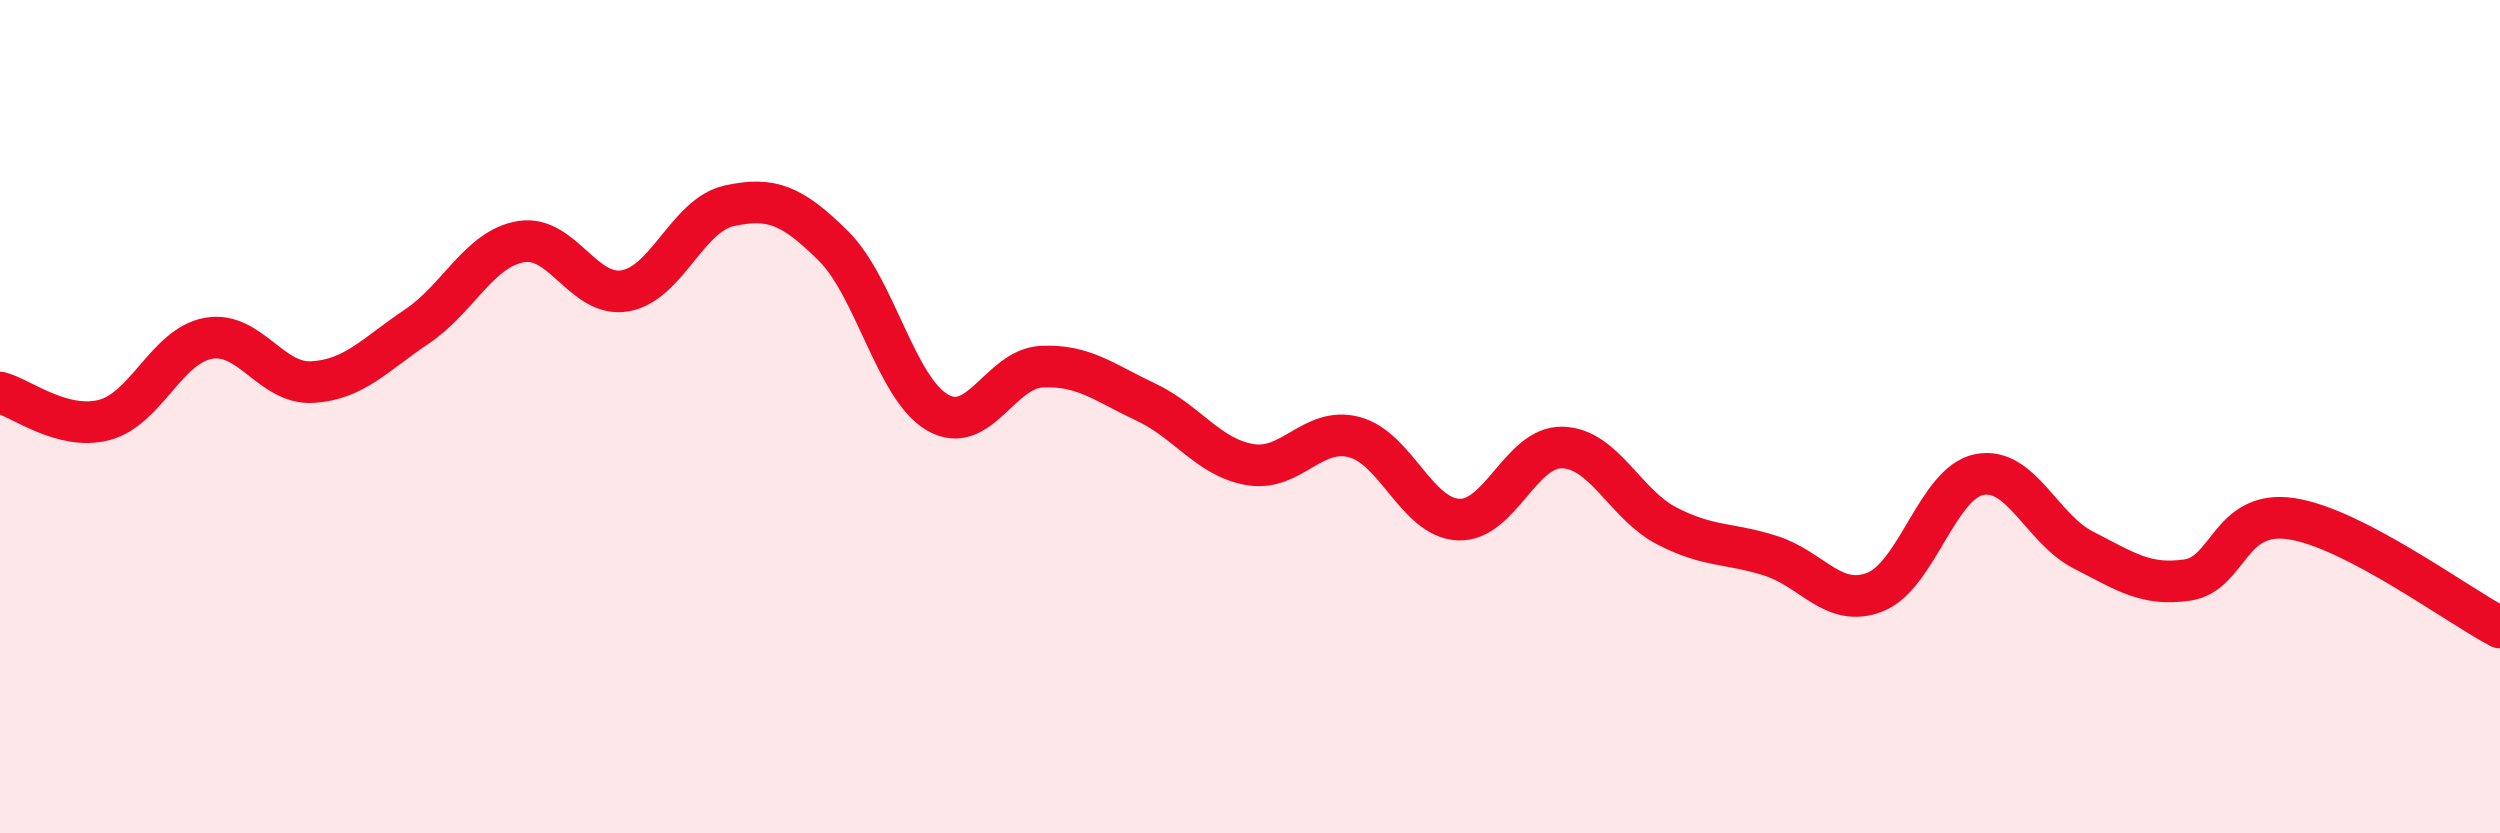
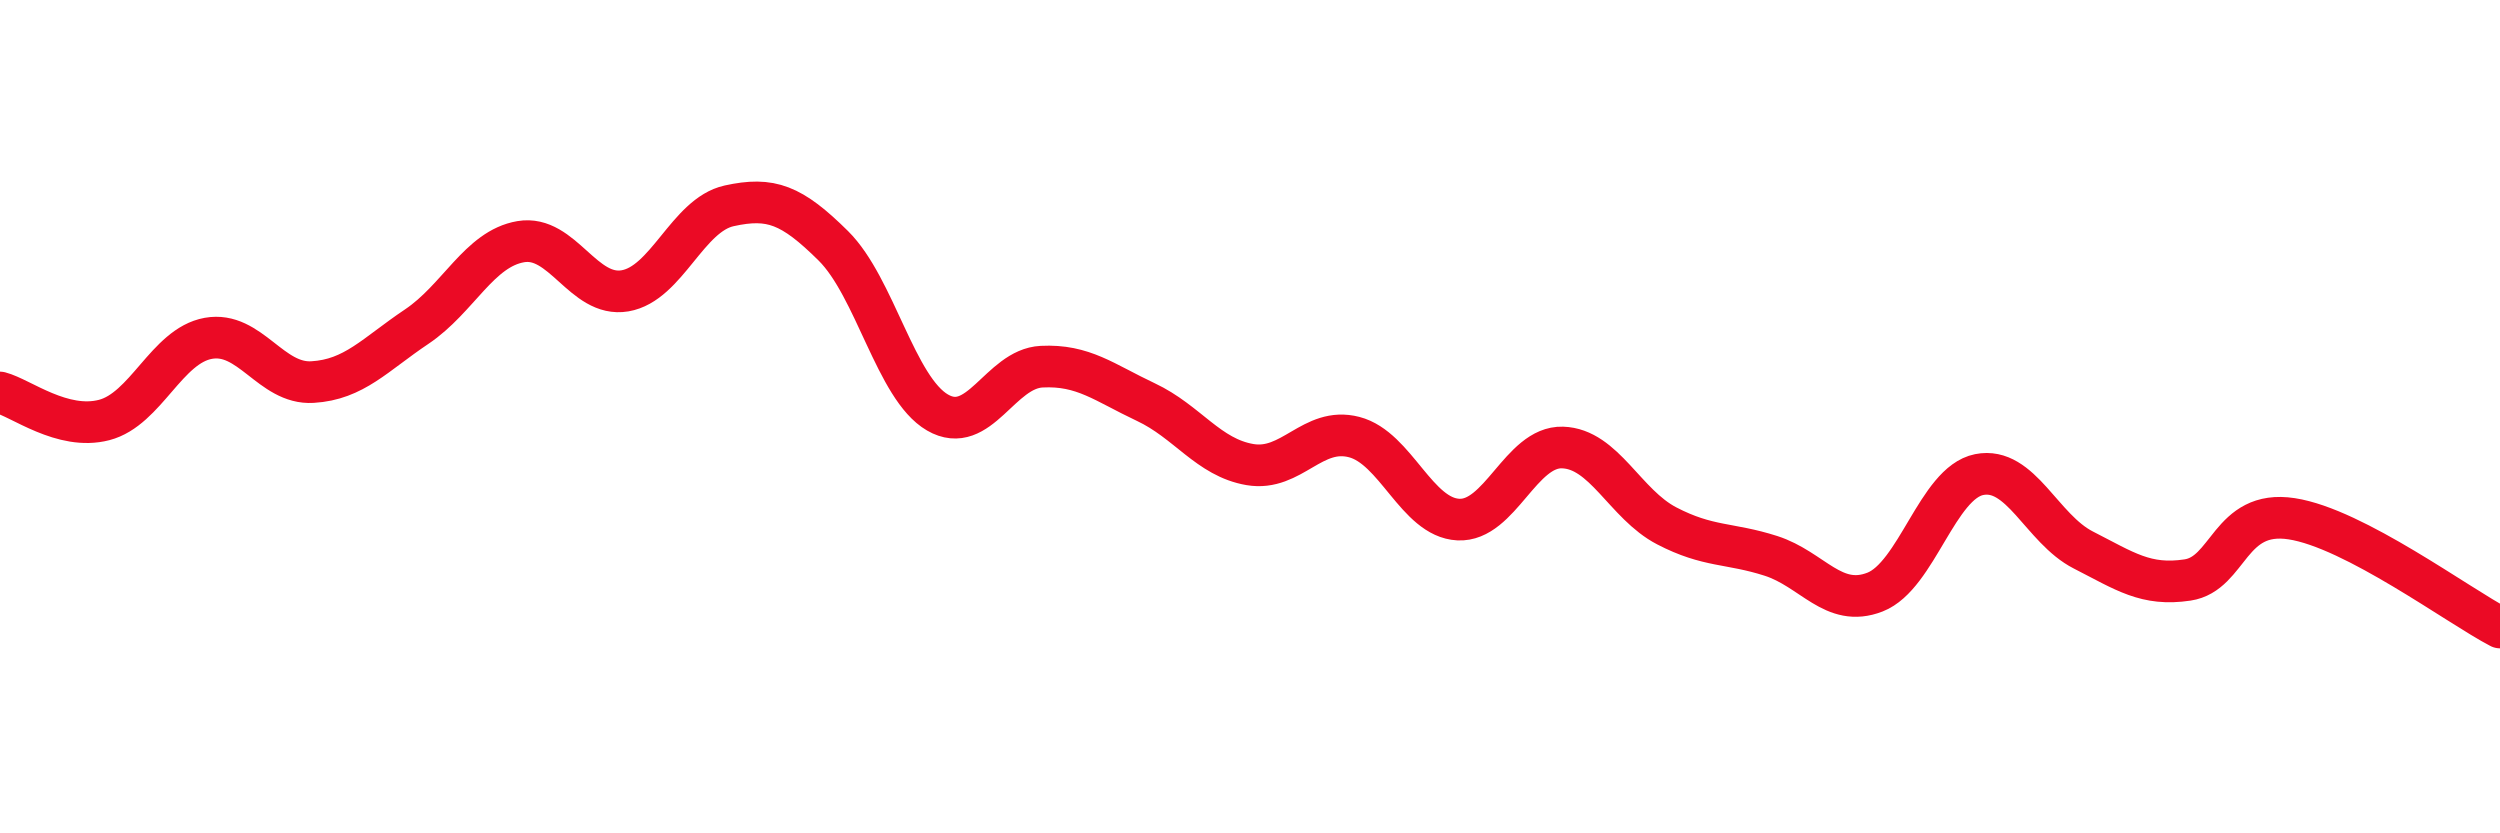
<svg xmlns="http://www.w3.org/2000/svg" width="60" height="20" viewBox="0 0 60 20">
-   <path d="M 0,9.42 C 0.5,9.55 1.5,10.34 2.5,10.08 C 3.5,9.82 4,8.3 5,8.12 C 6,7.94 6.5,9.23 7.5,9.17 C 8.5,9.11 9,8.51 10,7.84 C 11,7.17 11.5,5.97 12.5,5.8 C 13.5,5.63 14,7.15 15,6.98 C 16,6.81 16.5,5.16 17.5,4.94 C 18.5,4.72 19,4.91 20,5.9 C 21,6.89 21.5,9.32 22.5,9.9 C 23.5,10.48 24,8.85 25,8.8 C 26,8.75 26.5,9.18 27.5,9.65 C 28.5,10.12 29,10.98 30,11.15 C 31,11.32 31.5,10.23 32.5,10.49 C 33.5,10.75 34,12.42 35,12.47 C 36,12.52 36.5,10.71 37.5,10.74 C 38.5,10.77 39,12.1 40,12.62 C 41,13.14 41.5,13.02 42.5,13.34 C 43.5,13.66 44,14.6 45,14.21 C 46,13.82 46.5,11.59 47.5,11.39 C 48.5,11.19 49,12.69 50,13.2 C 51,13.71 51.5,14.07 52.5,13.92 C 53.5,13.77 53.5,12.22 55,12.45 C 56.5,12.68 59,14.54 60,15.06L60 20L0 20Z" fill="#EB0A25" opacity="0.1" stroke-linecap="round" stroke-linejoin="round" />
  <path d="M 0,9.42 C 0.5,9.55 1.5,10.34 2.5,10.08 C 3.5,9.82 4,8.3 5,8.12 C 6,7.94 6.5,9.23 7.5,9.17 C 8.5,9.11 9,8.51 10,7.84 C 11,7.17 11.5,5.97 12.5,5.8 C 13.5,5.63 14,7.15 15,6.98 C 16,6.81 16.5,5.16 17.5,4.94 C 18.5,4.72 19,4.91 20,5.9 C 21,6.89 21.5,9.32 22.5,9.9 C 23.5,10.48 24,8.85 25,8.8 C 26,8.75 26.5,9.18 27.5,9.65 C 28.5,10.12 29,10.98 30,11.15 C 31,11.32 31.5,10.23 32.5,10.49 C 33.5,10.75 34,12.42 35,12.47 C 36,12.52 36.5,10.71 37.5,10.74 C 38.5,10.77 39,12.1 40,12.62 C 41,13.14 41.5,13.02 42.5,13.34 C 43.5,13.66 44,14.6 45,14.21 C 46,13.82 46.5,11.59 47.5,11.39 C 48.5,11.19 49,12.69 50,13.2 C 51,13.71 51.5,14.07 52.5,13.92 C 53.5,13.77 53.5,12.22 55,12.45 C 56.5,12.68 59,14.54 60,15.06" stroke="#EB0A25" stroke-width="1" fill="none" stroke-linecap="round" stroke-linejoin="round" />
</svg>